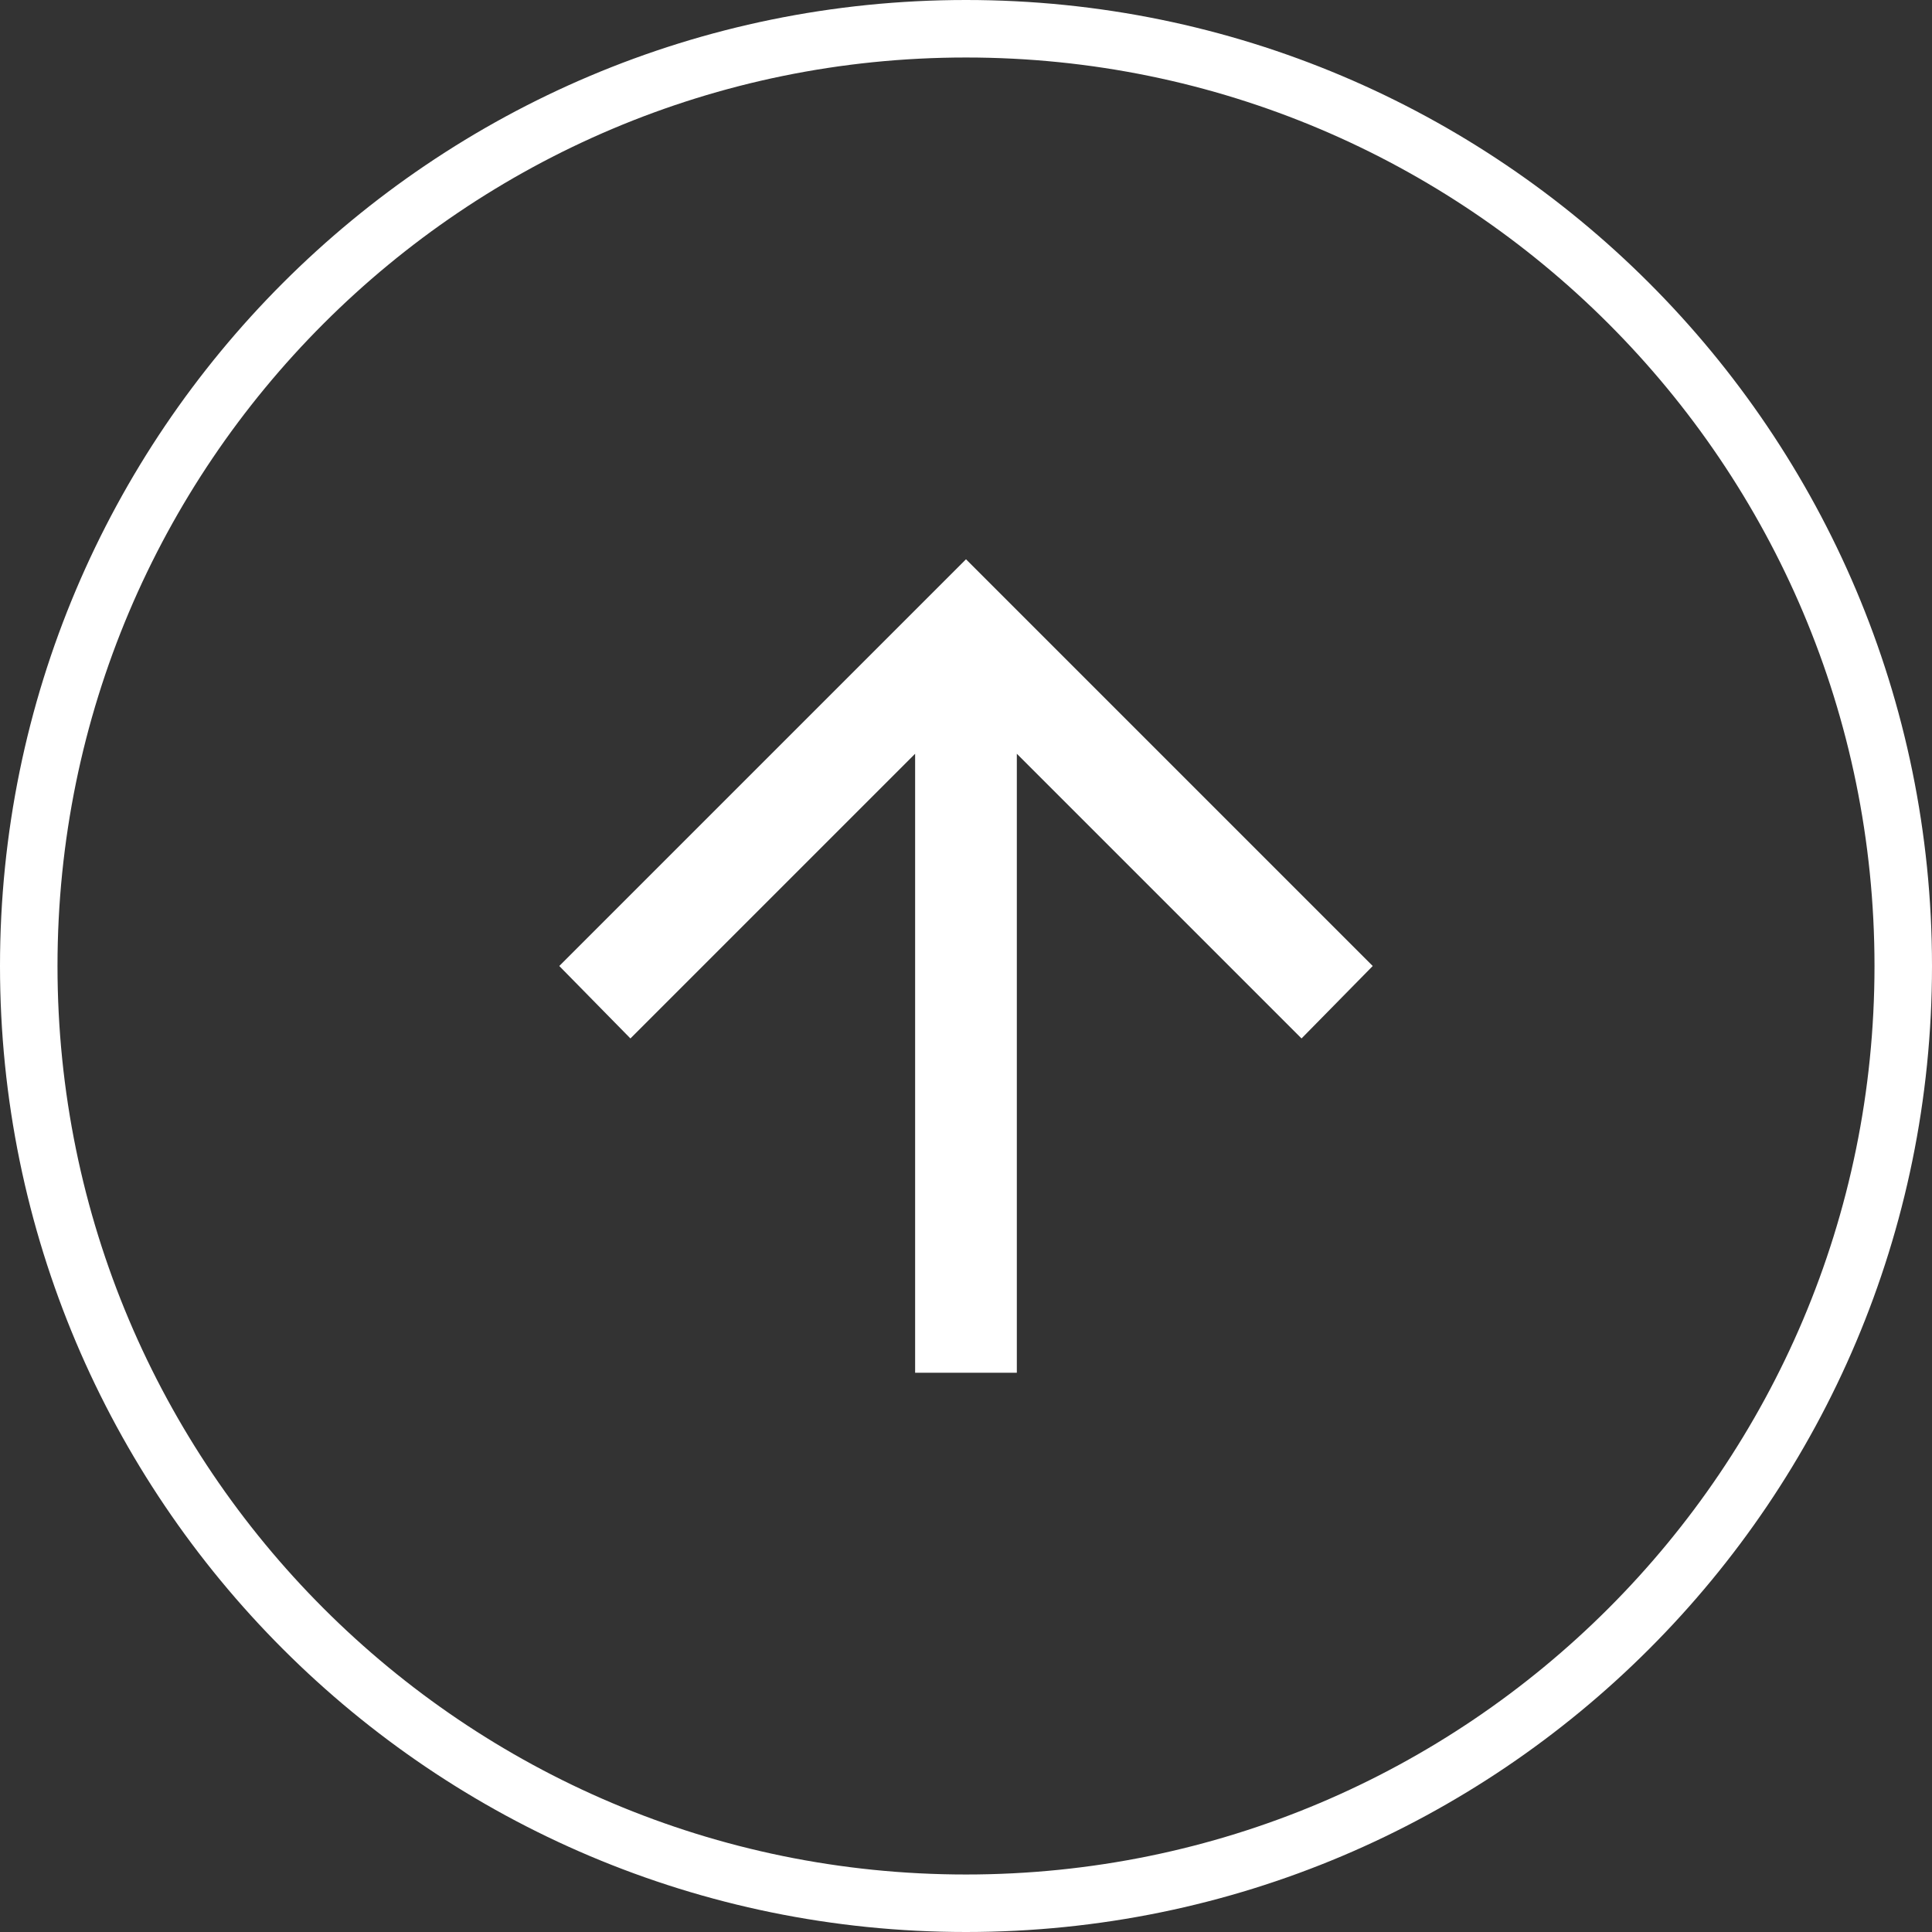
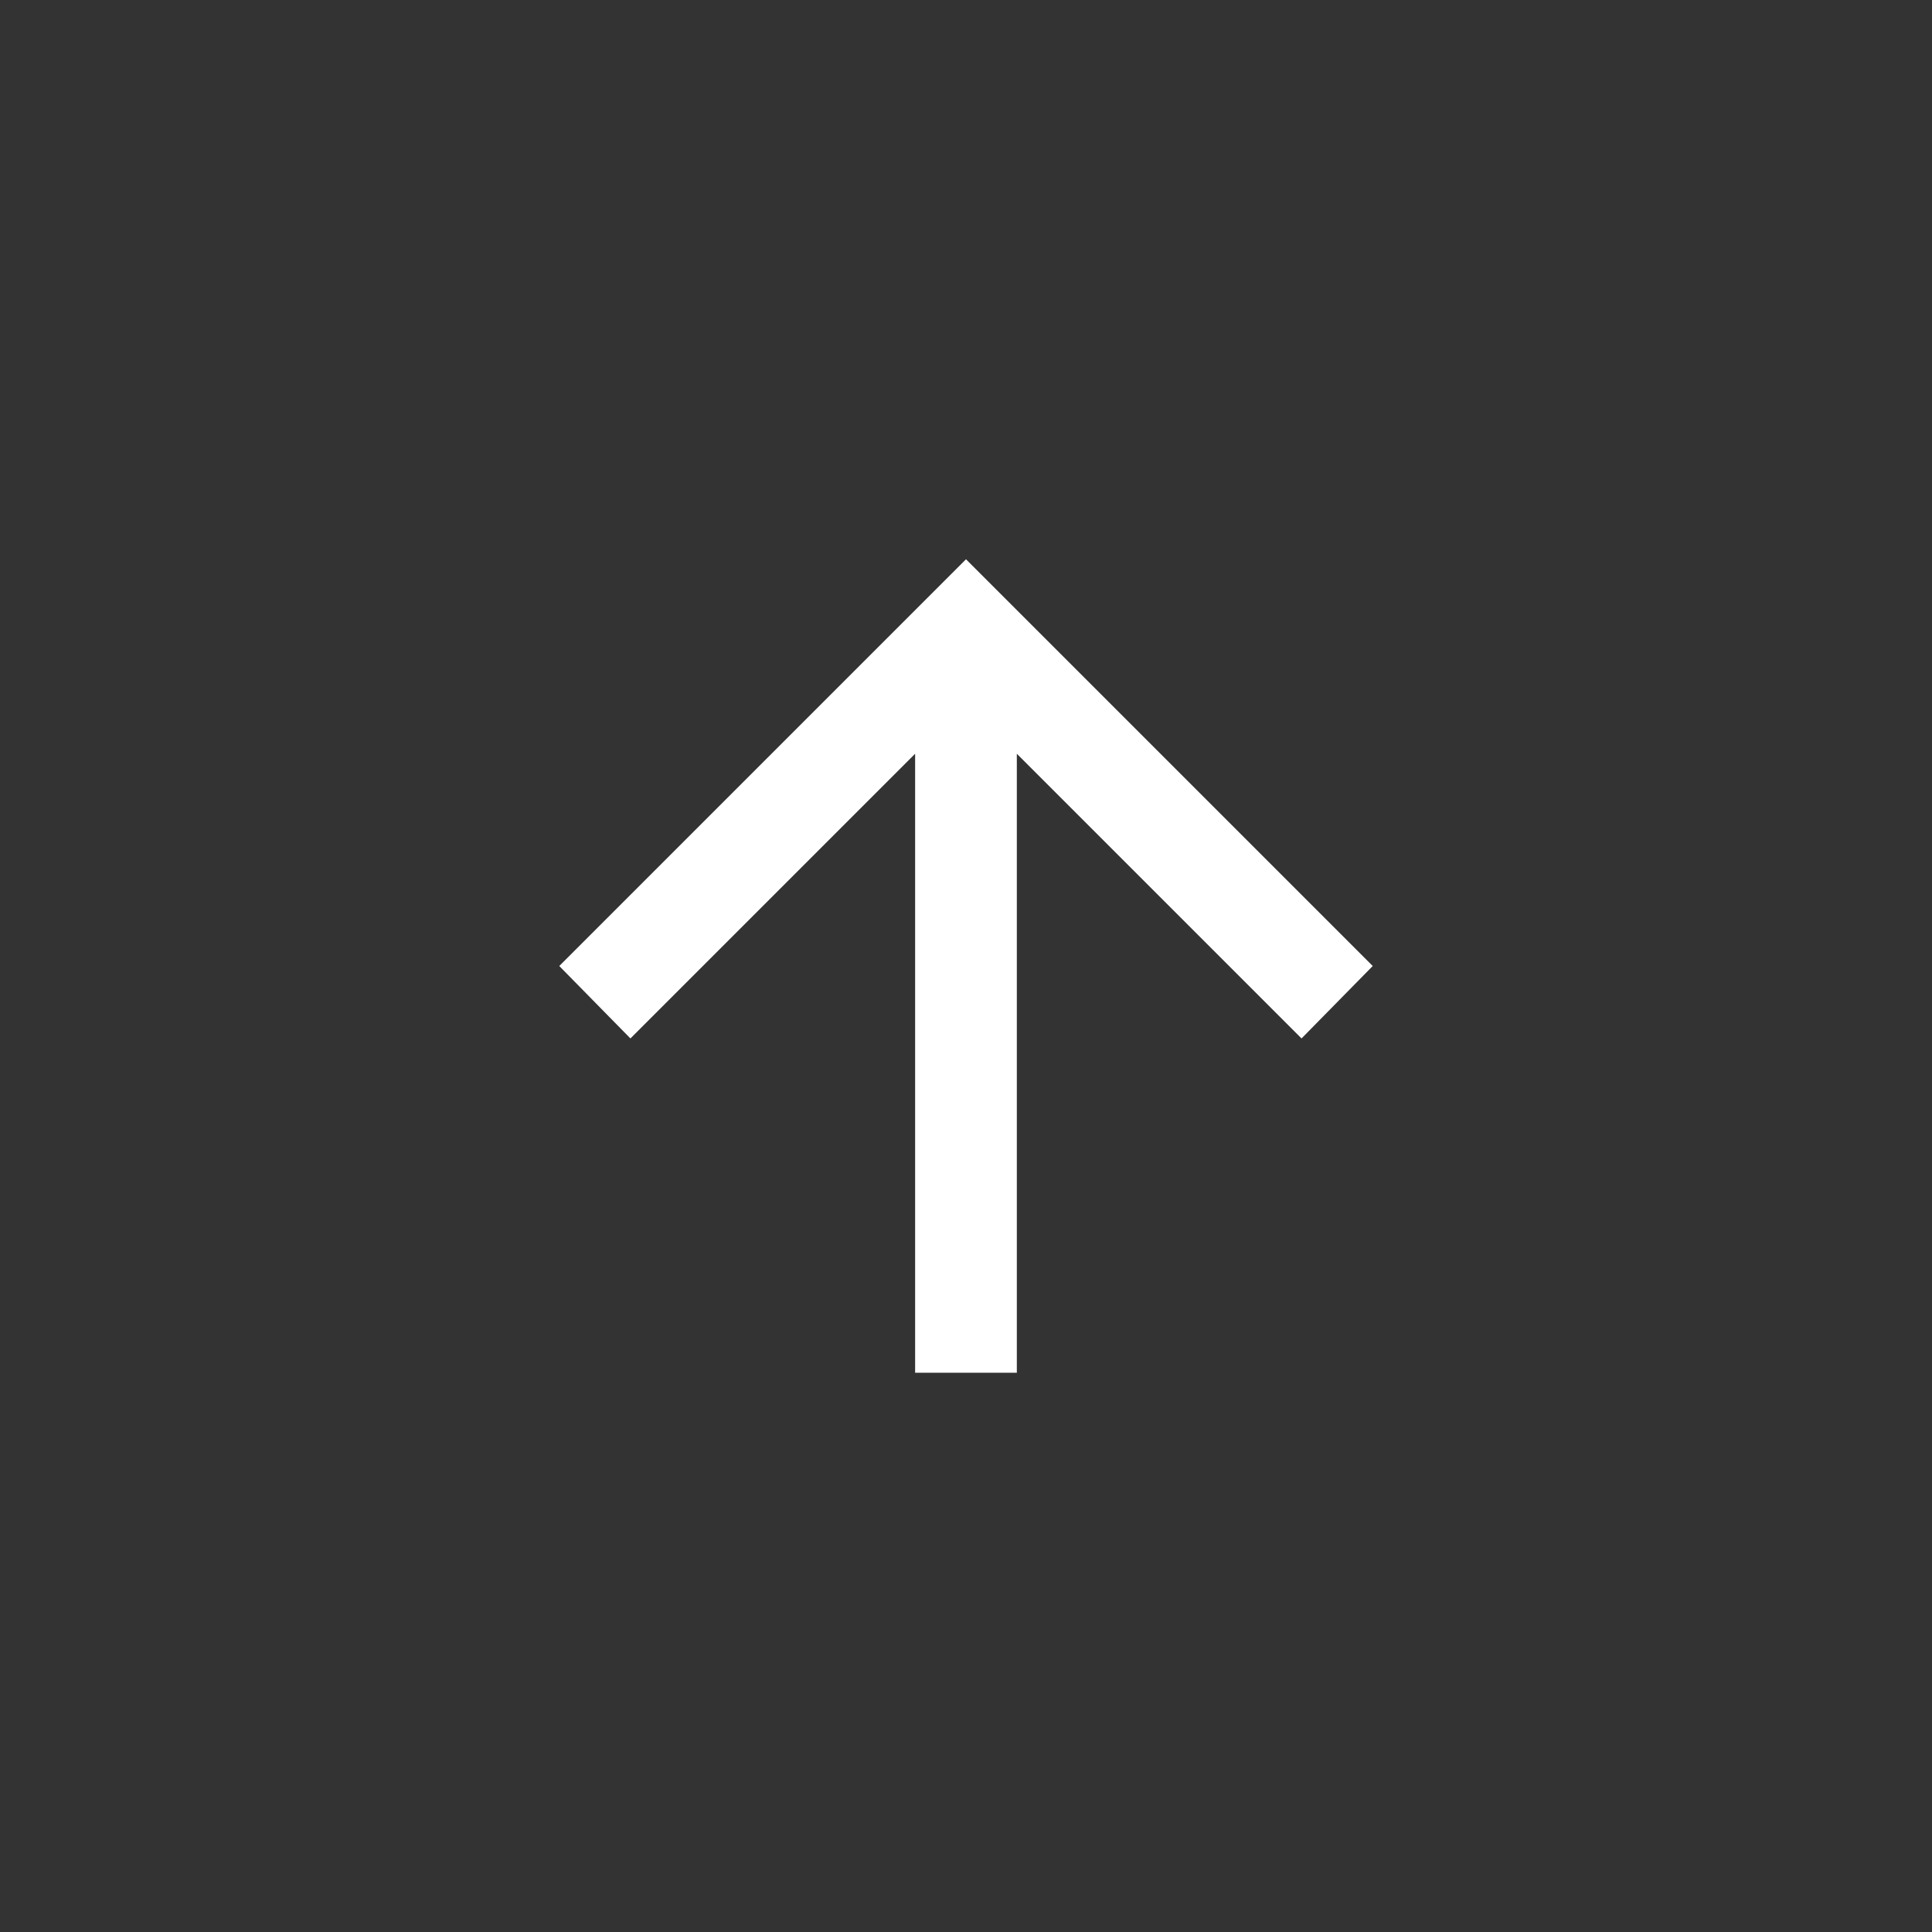
<svg xmlns="http://www.w3.org/2000/svg" width="42" height="42" viewBox="0 0 42 42" fill="none">
  <rect x="0" y="0" width="42" height="42" fill="#333333" stroke="none" />
  <path d="M22.105 29.842L22.105 16.386L28.294 22.575L29.842 21L21 12.158L12.158 21L13.705 22.575L19.894 16.386L19.894 29.842L22.105 29.842Z" fill="white" />
-   <path d="M21 41.375C9.747 41.375 0.625 32.253 0.625 21C0.625 9.747 9.747 0.625 21 0.625C32.253 0.625 41.375 9.747 41.375 21C41.375 32.253 32.253 41.375 21 41.375Z" stroke="white" stroke-width="1.25" />
</svg>